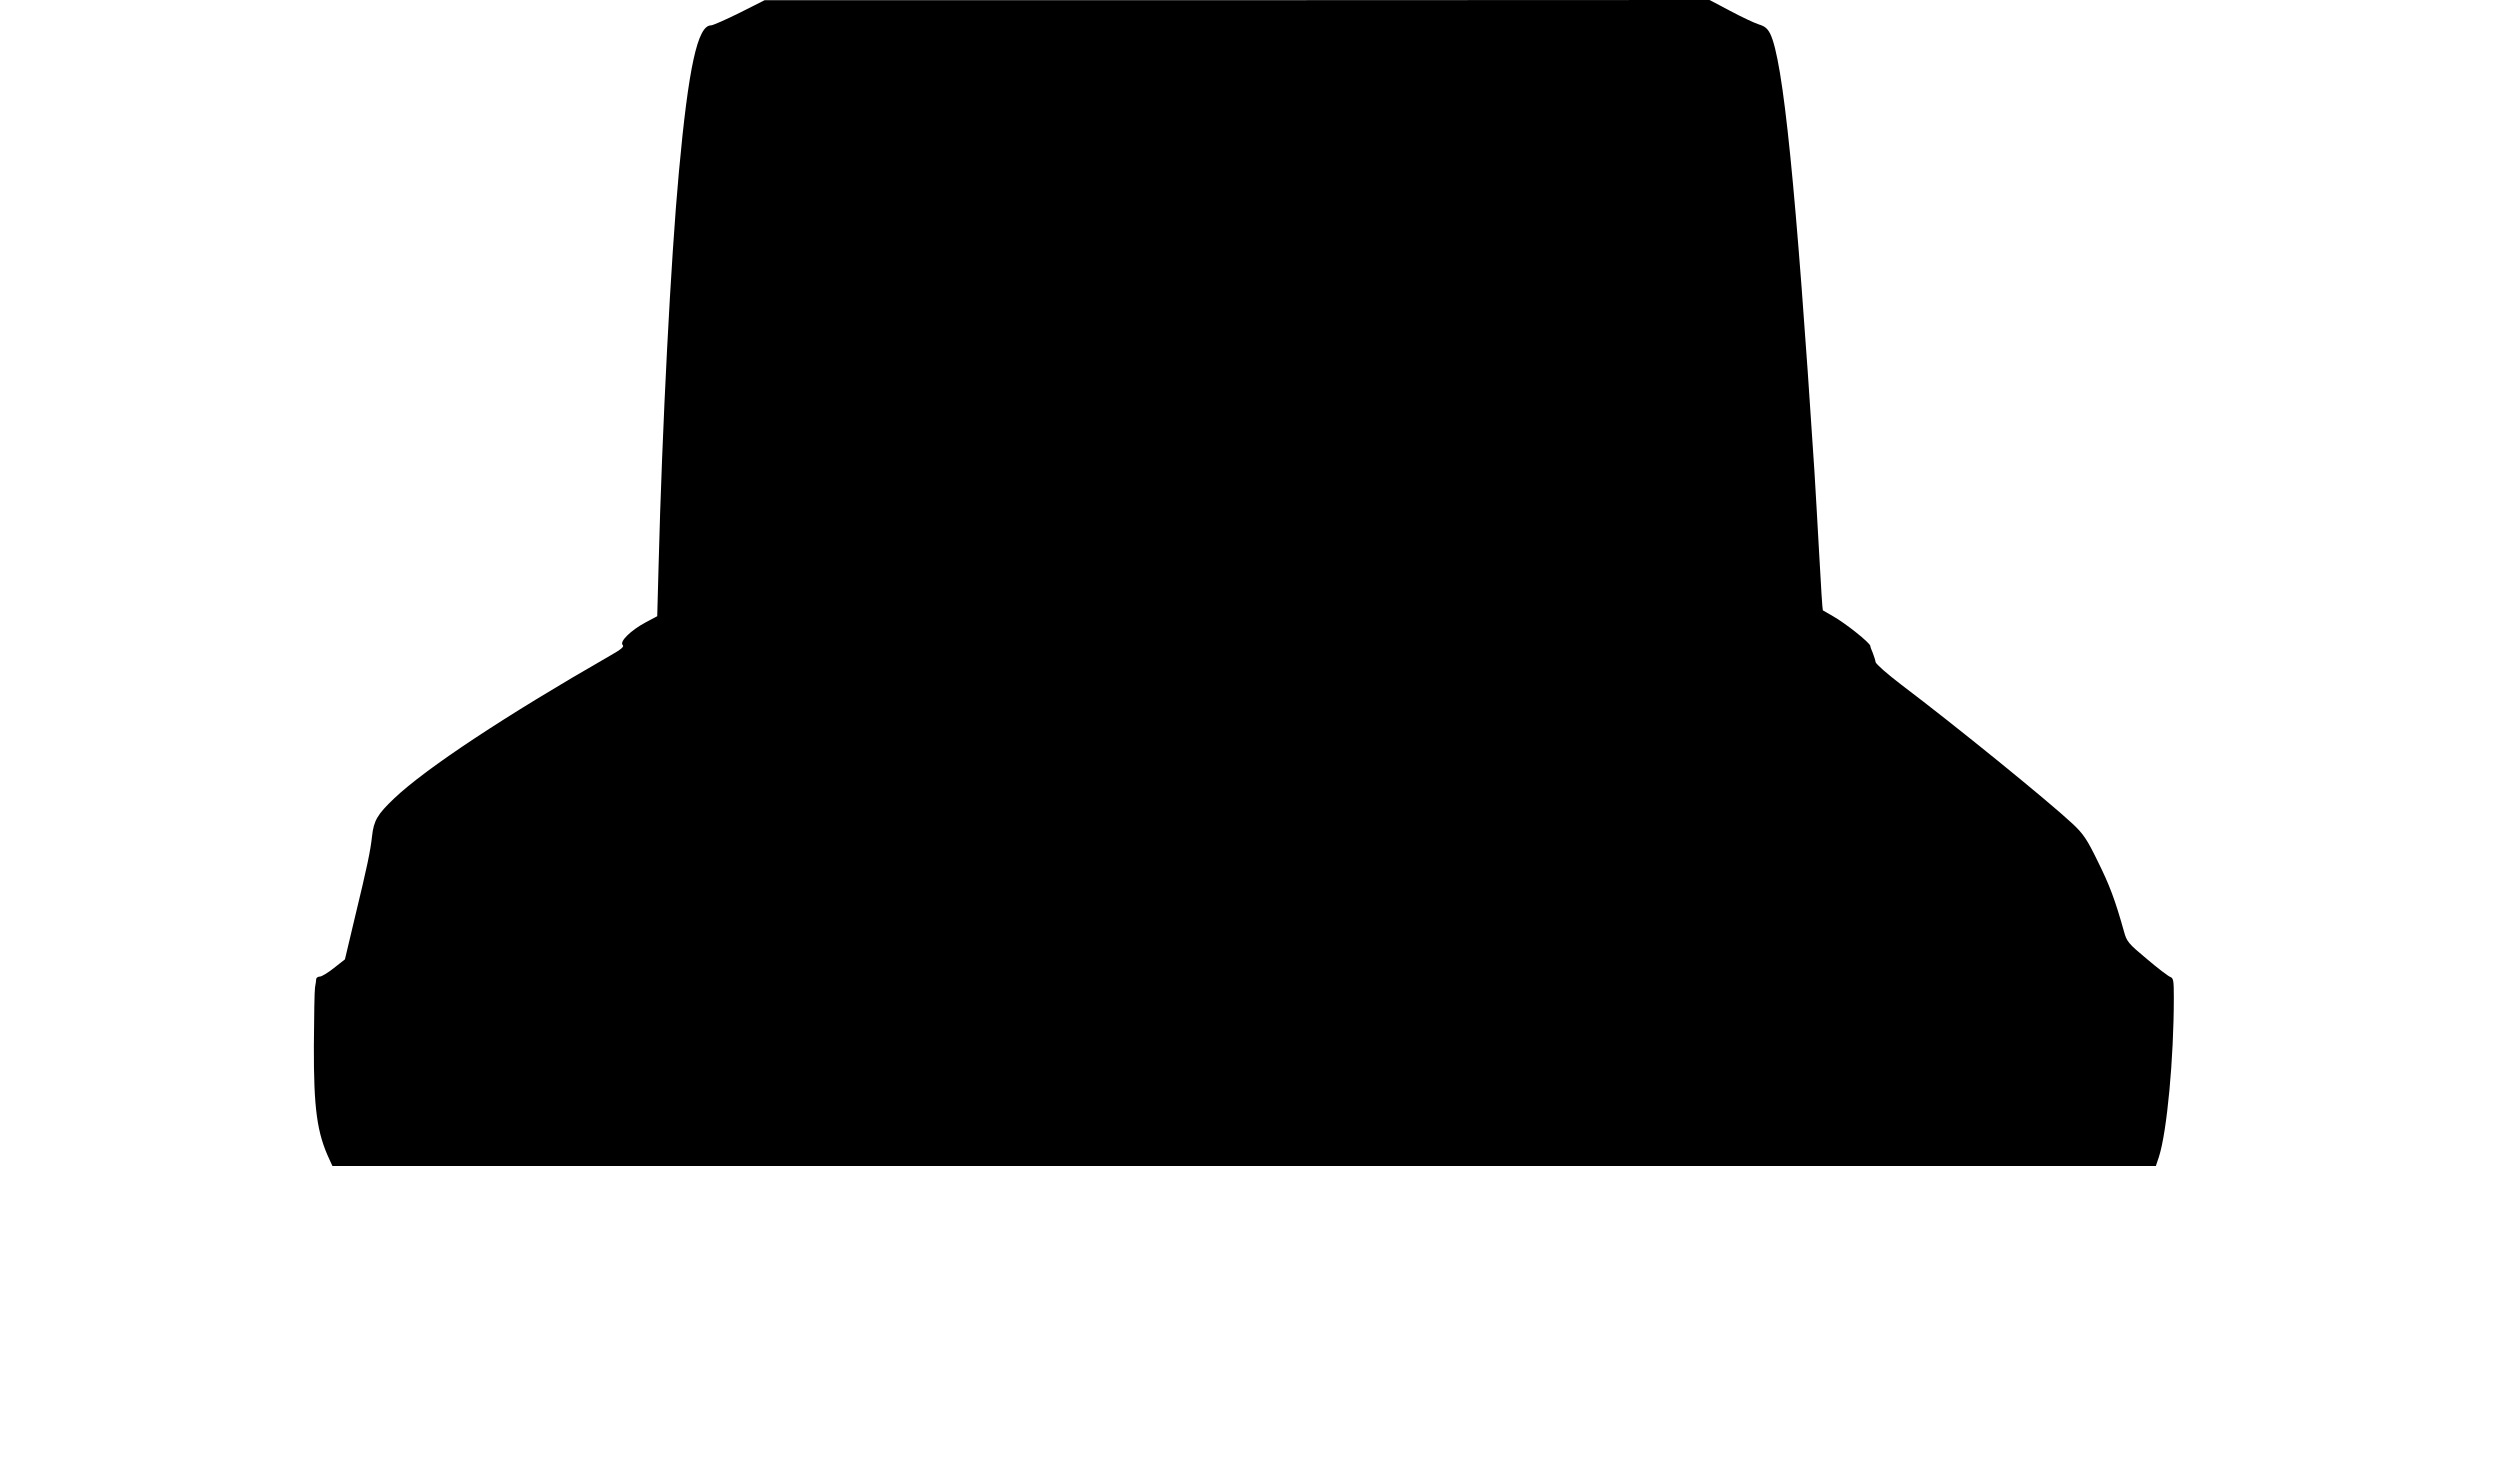
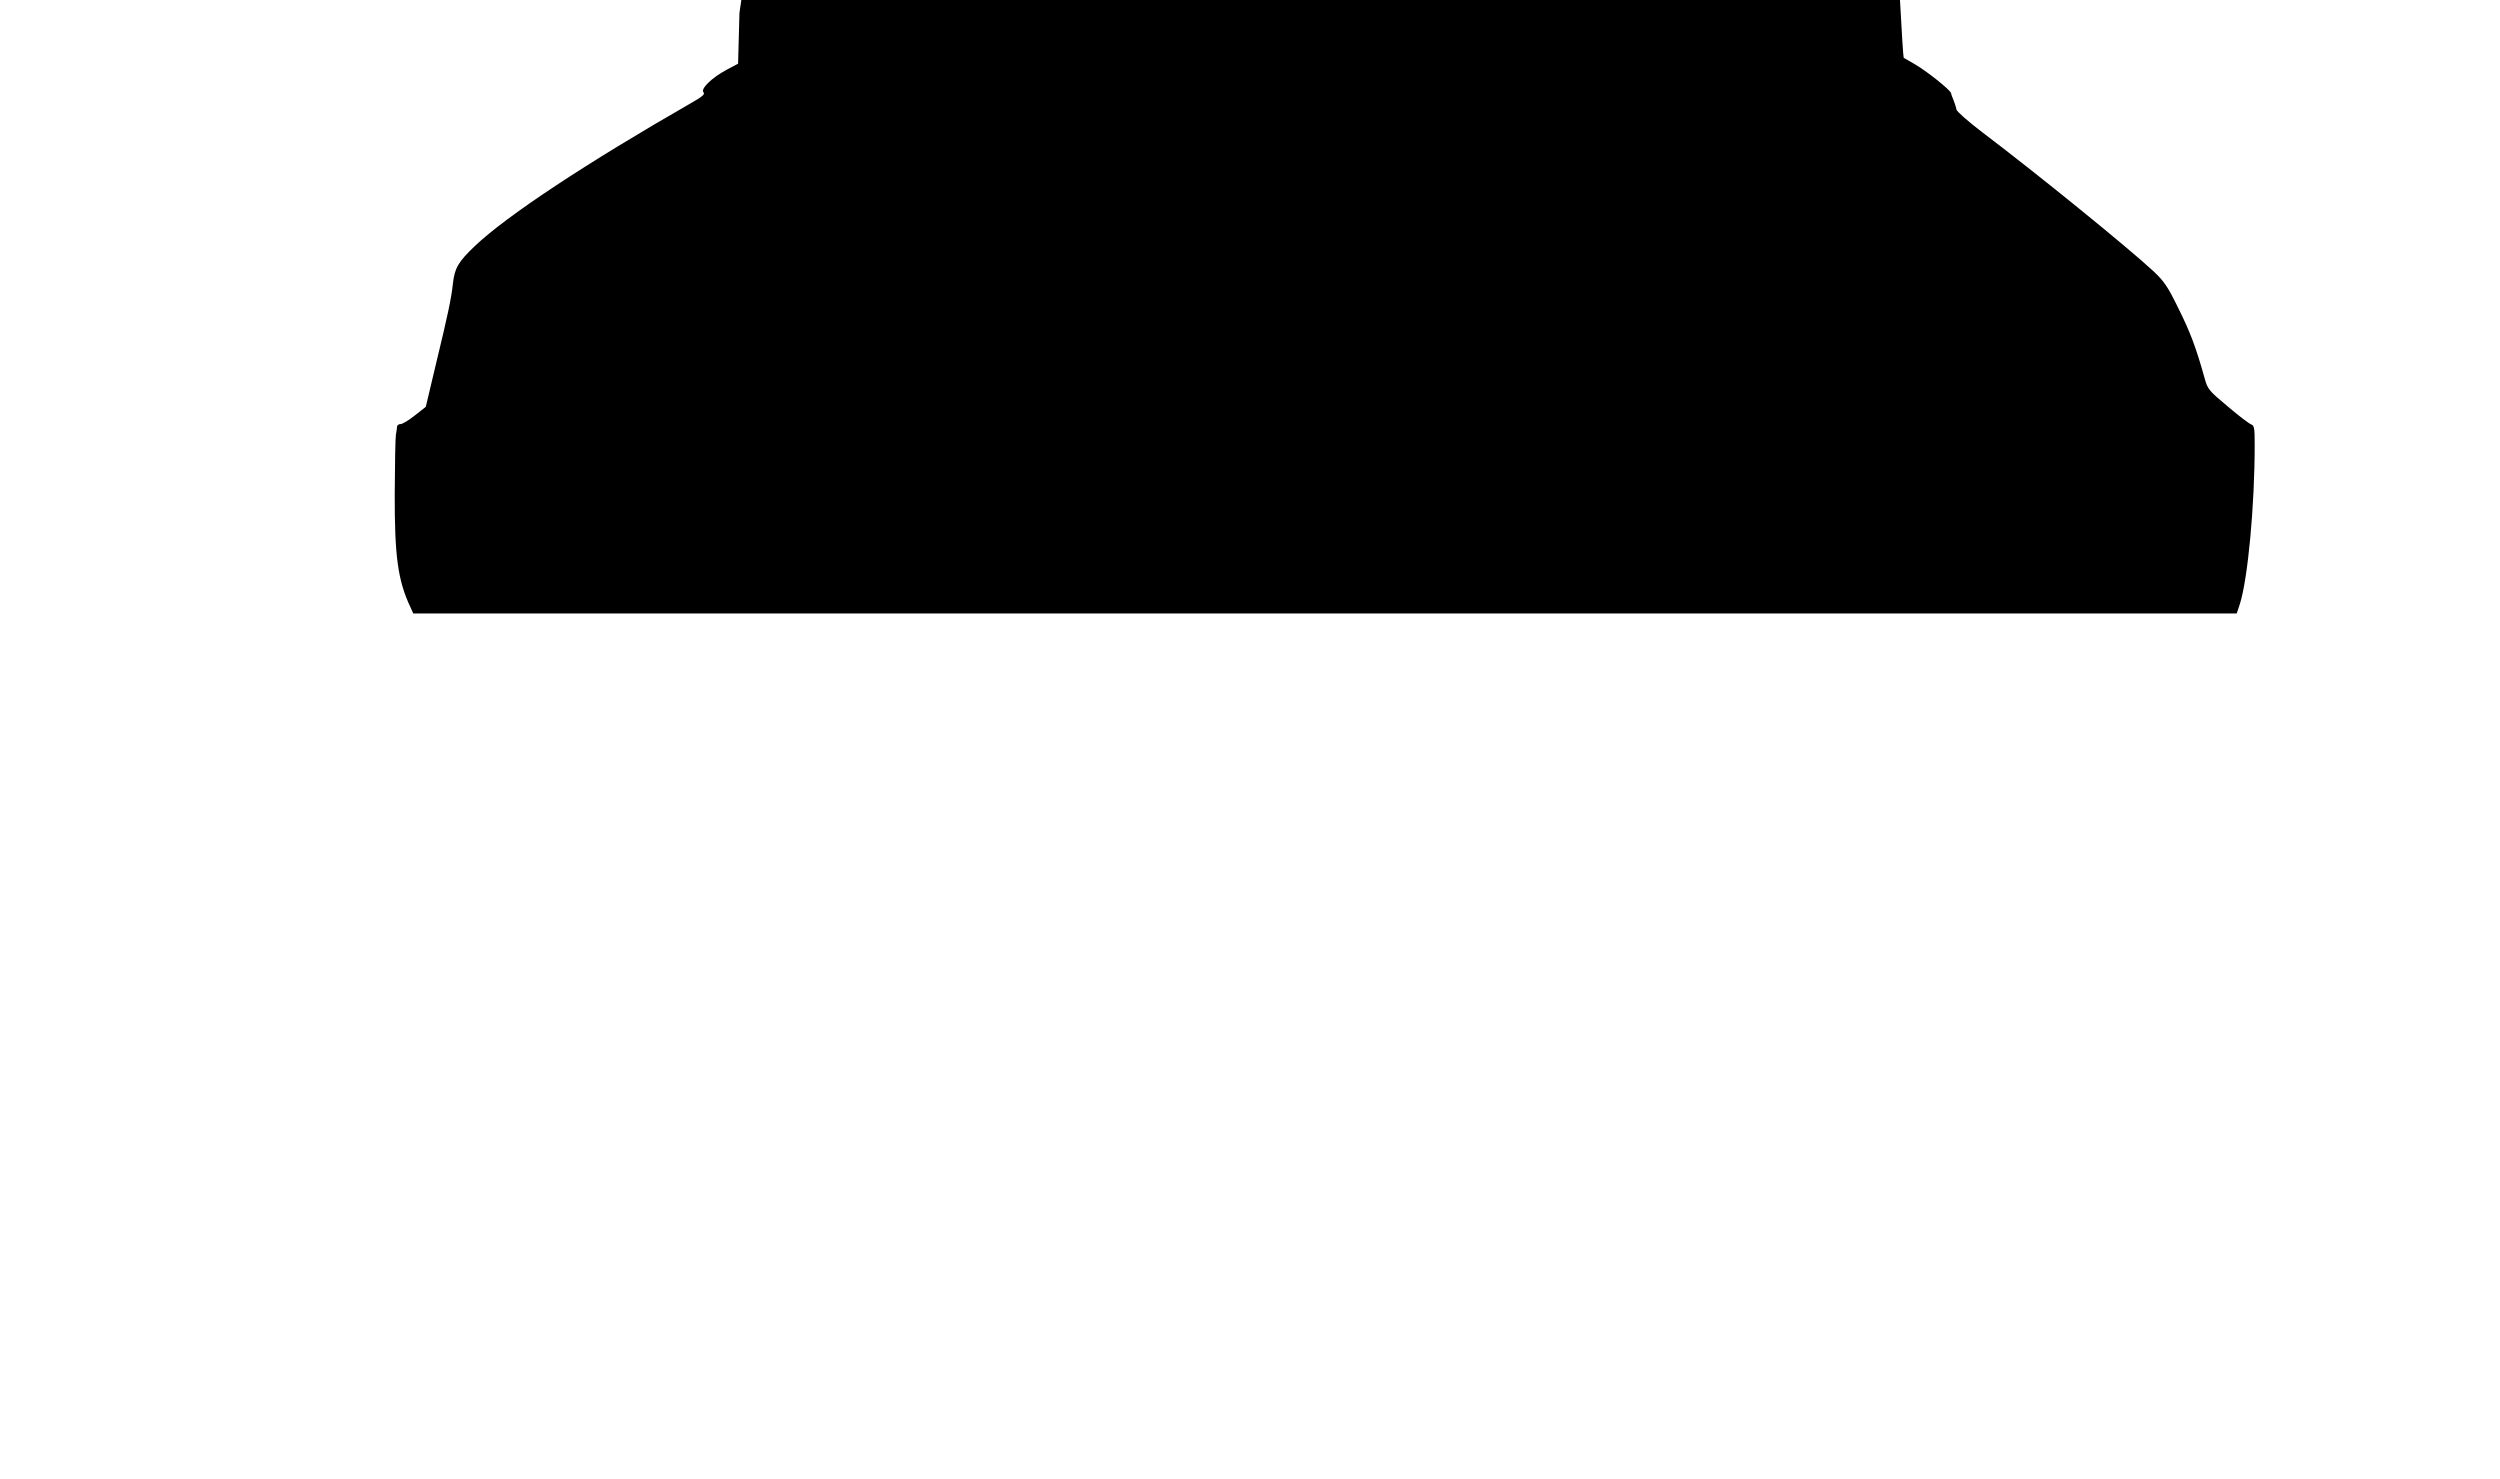
<svg xmlns="http://www.w3.org/2000/svg" version="1.0" width="1280pt" height="757pt" viewBox="0 0 1280 757" preserveAspectRatio="xMidYMid meet">
  <g transform="translate(0,757) scale(0.1,-0.1)" fill="#000000" stroke="none">
-     <path d="M3786 7504 c-71 -35 -136 -64 -146 -64 -68 0 -115 -214 -164 -750 -41 -442 -86 -1310 -104 -2015 l-7 -260 -60 -32 c-75 -40 -134 -98 -117 -115 9 -9 -6 -22 -66 -56 -532 -305 -942 -576 -1104 -730 -86 -82 -104 -113 -113 -192 -8 -76 -26 -161 -87 -413 l-52 -219 -56 -44 c-30 -24 -63 -44 -72 -44 -10 0 -18 -6 -19 -12 0 -7 -3 -26 -6 -43 -3 -16 -5 -151 -6 -300 -1 -321 16 -446 80 -582 l15 -33 4668 0 4668 0 16 48 c41 129 76 503 76 815 0 86 -2 99 -18 105 -11 4 -65 45 -120 92 -95 79 -103 89 -117 140 -46 164 -74 238 -134 359 -56 115 -74 141 -129 193 -130 121 -598 501 -877 712 -71 54 -130 106 -132 116 -1 9 -8 30 -14 46 -7 16 -13 32 -13 37 -2 16 -127 116 -191 152 -27 16 -51 29 -52 30 -2 1 -10 125 -18 276 -8 151 -20 346 -25 434 -95 1461 -160 2109 -227 2243 -14 27 -28 38 -58 47 -22 7 -88 38 -146 69 l-106 56 -2419 -1 -2419 0 -129 -65z" />
+     <path d="M3786 7504 l-7 -260 -60 -32 c-75 -40 -134 -98 -117 -115 9 -9 -6 -22 -66 -56 -532 -305 -942 -576 -1104 -730 -86 -82 -104 -113 -113 -192 -8 -76 -26 -161 -87 -413 l-52 -219 -56 -44 c-30 -24 -63 -44 -72 -44 -10 0 -18 -6 -19 -12 0 -7 -3 -26 -6 -43 -3 -16 -5 -151 -6 -300 -1 -321 16 -446 80 -582 l15 -33 4668 0 4668 0 16 48 c41 129 76 503 76 815 0 86 -2 99 -18 105 -11 4 -65 45 -120 92 -95 79 -103 89 -117 140 -46 164 -74 238 -134 359 -56 115 -74 141 -129 193 -130 121 -598 501 -877 712 -71 54 -130 106 -132 116 -1 9 -8 30 -14 46 -7 16 -13 32 -13 37 -2 16 -127 116 -191 152 -27 16 -51 29 -52 30 -2 1 -10 125 -18 276 -8 151 -20 346 -25 434 -95 1461 -160 2109 -227 2243 -14 27 -28 38 -58 47 -22 7 -88 38 -146 69 l-106 56 -2419 -1 -2419 0 -129 -65z" />
  </g>
</svg>